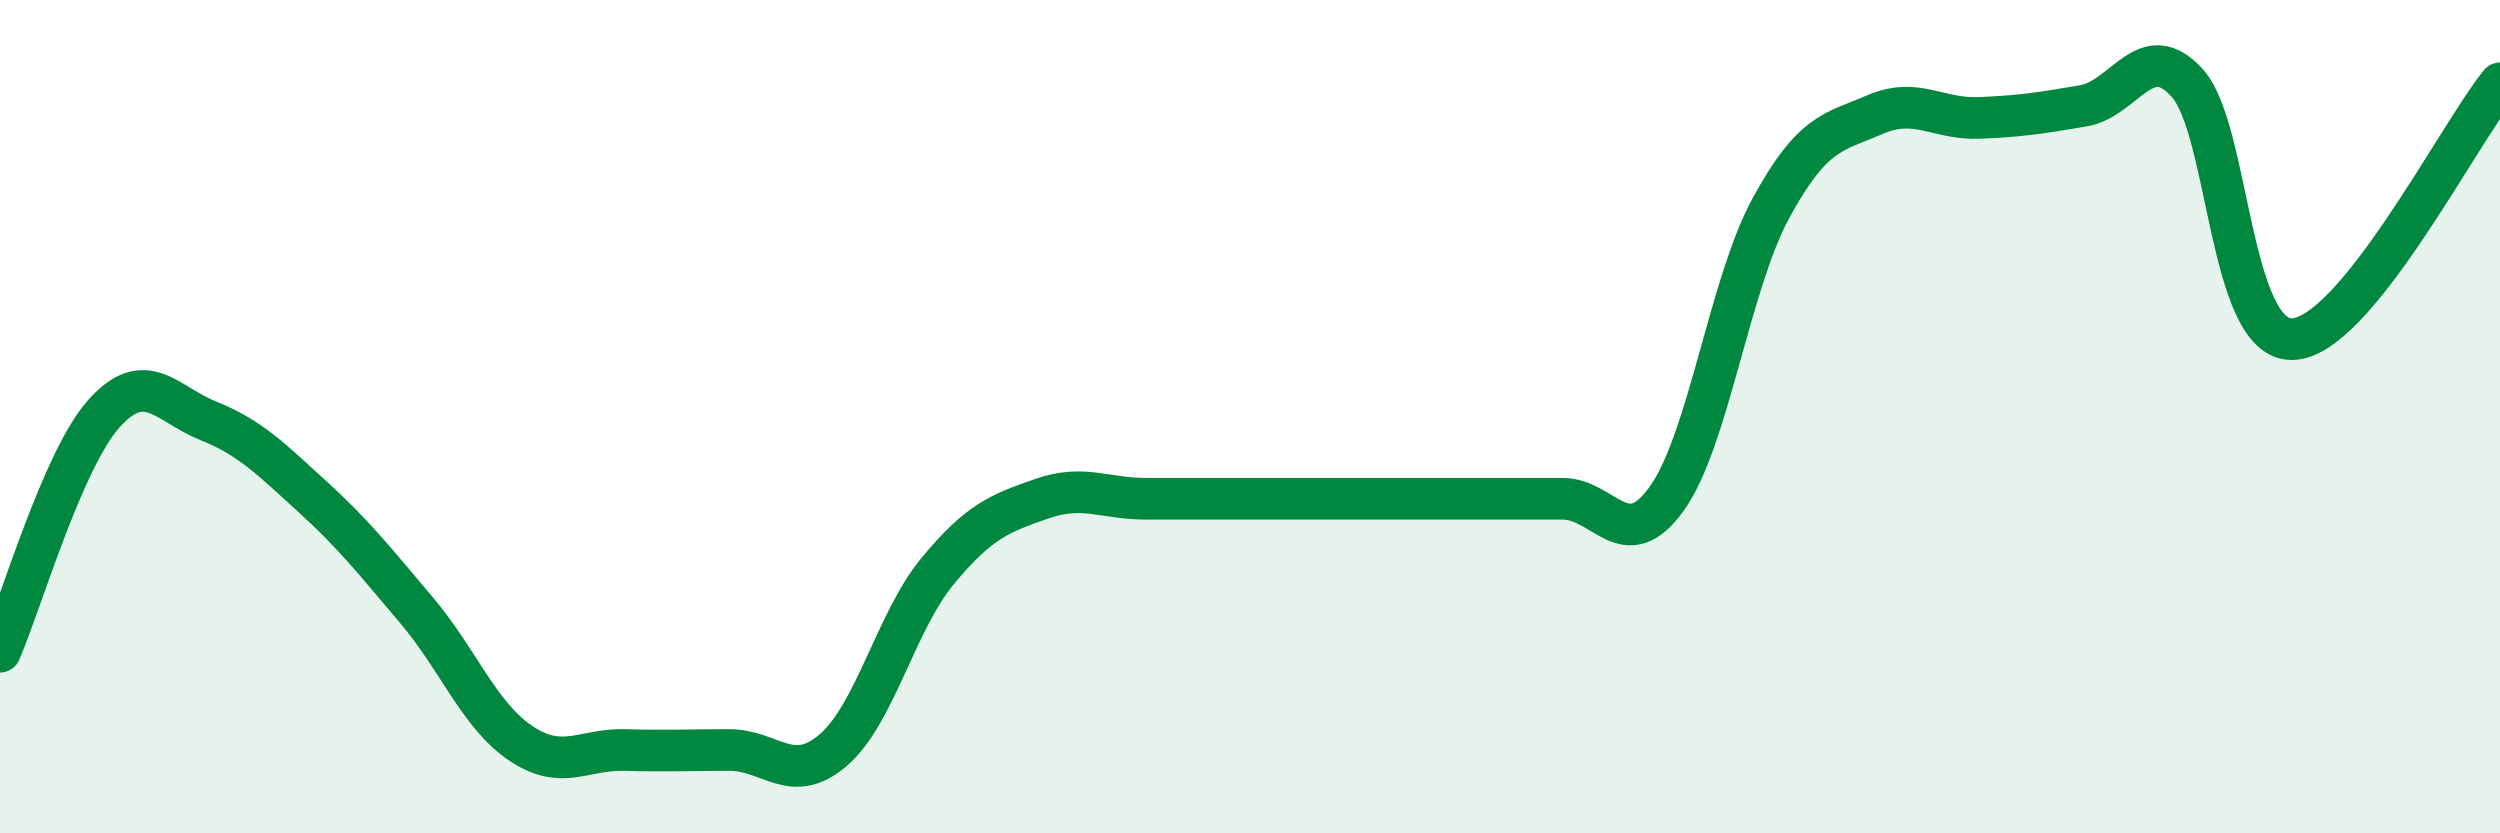
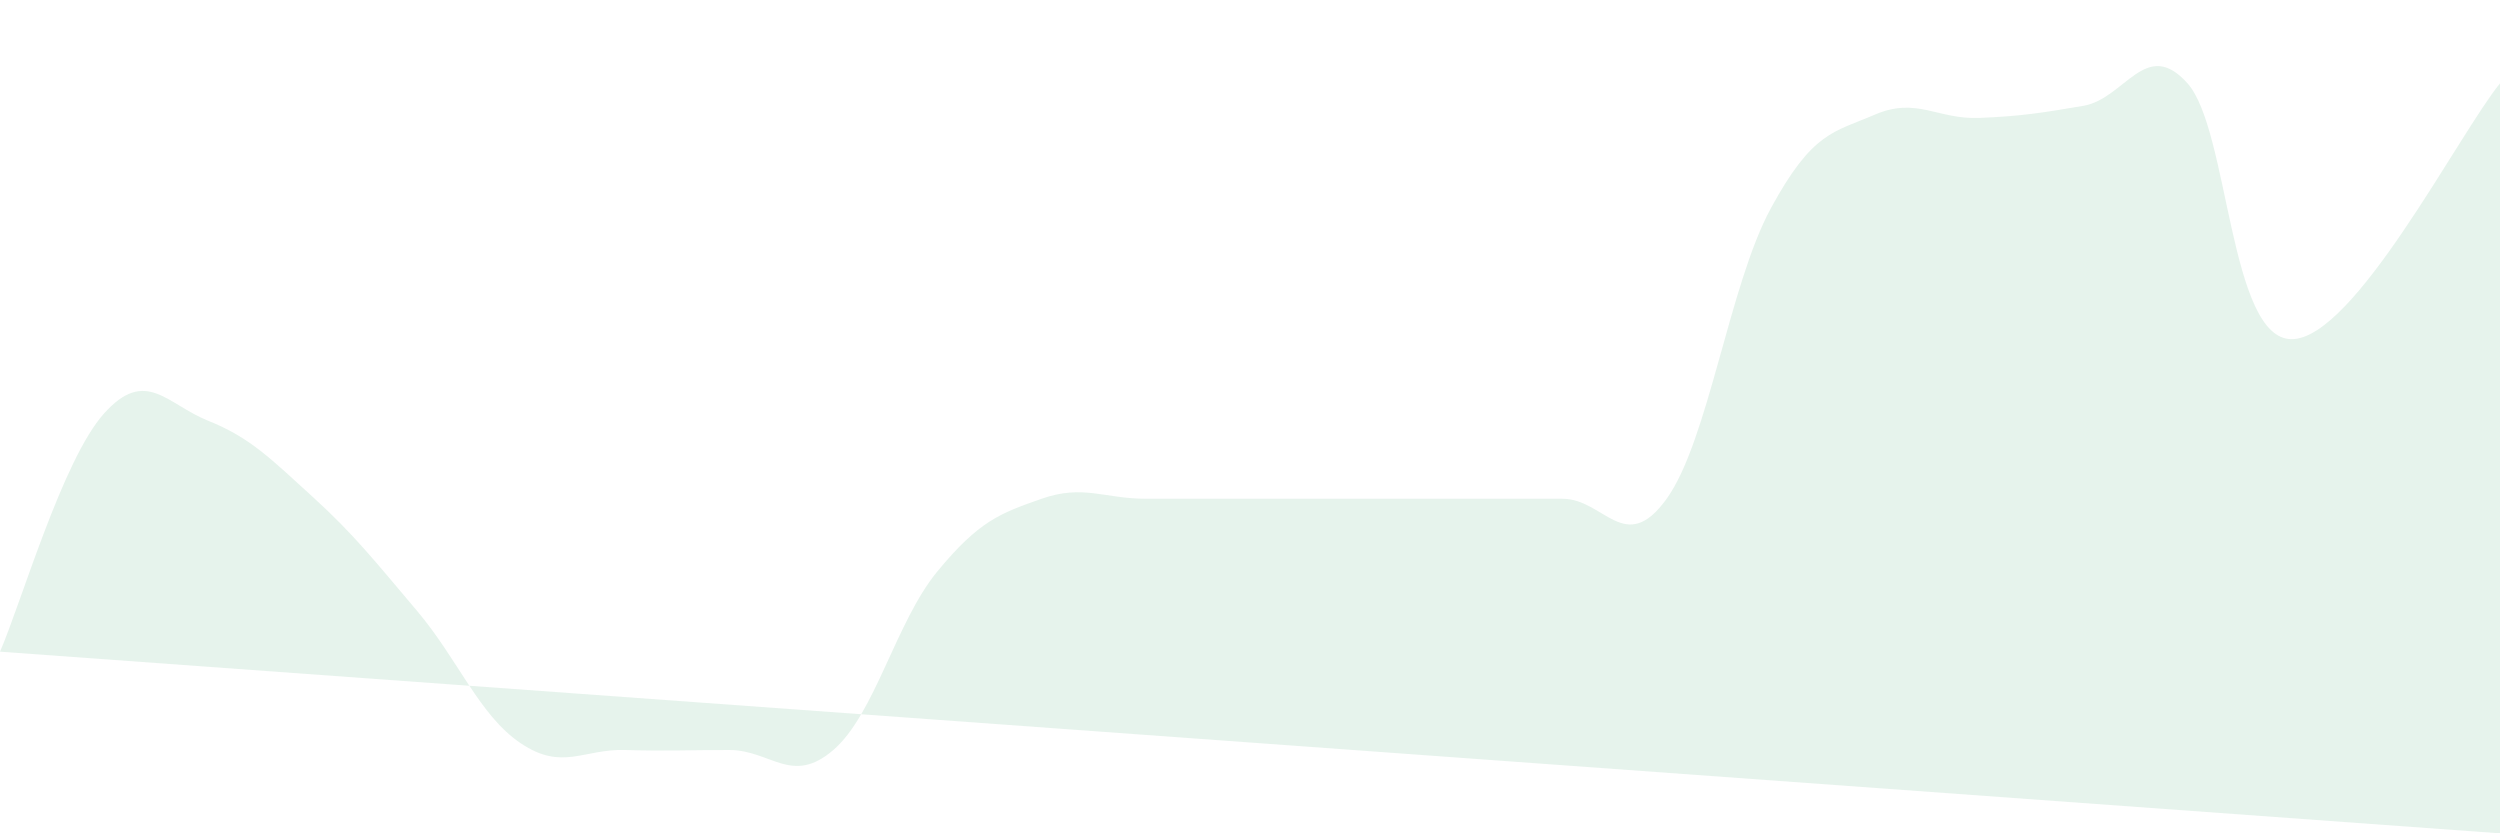
<svg xmlns="http://www.w3.org/2000/svg" width="60" height="20" viewBox="0 0 60 20">
-   <path d="M 0,15.64 C 0.5,14.5 1.5,11.03 2.5,9.92 C 3.5,8.81 4,9.7 5,10.1 C 6,10.5 6.5,11.01 7.5,11.92 C 8.5,12.83 9,13.47 10,14.65 C 11,15.83 11.5,17.17 12.5,17.84 C 13.5,18.51 14,17.97 15,18 C 16,18.03 16.5,18 17.5,18 C 18.5,18 19,18.86 20,18 C 21,17.14 21.5,14.92 22.5,13.71 C 23.5,12.5 24,12.32 25,11.97 C 26,11.62 26.5,11.97 27.5,11.97 C 28.5,11.97 29,11.97 30,11.97 C 31,11.97 31.5,11.97 32.5,11.97 C 33.5,11.97 34,11.97 35,11.97 C 36,11.97 36.5,11.97 37.5,11.97 C 38.5,11.97 39,13.36 40,11.97 C 41,10.58 41.5,6.84 42.5,5 C 43.5,3.16 44,3.18 45,2.75 C 46,2.32 46.5,2.87 47.5,2.83 C 48.5,2.79 49,2.71 50,2.54 C 51,2.37 51.5,0.88 52.5,2 C 53.5,3.12 53.5,8.14 55,8.14 C 56.5,8.14 59,3.23 60,2L60 20L0 20Z" fill="#008740" opacity="0.1" stroke-linecap="round" stroke-linejoin="round" />
-   <path d="M 0,15.64 C 0.5,14.5 1.5,11.03 2.5,9.92 C 3.5,8.81 4,9.7 5,10.1 C 6,10.5 6.5,11.01 7.5,11.92 C 8.5,12.83 9,13.47 10,14.65 C 11,15.83 11.5,17.17 12.5,17.84 C 13.5,18.51 14,17.97 15,18 C 16,18.03 16.5,18 17.5,18 C 18.5,18 19,18.86 20,18 C 21,17.14 21.5,14.92 22.5,13.71 C 23.5,12.5 24,12.32 25,11.97 C 26,11.62 26.5,11.97 27.5,11.97 C 28.5,11.97 29,11.97 30,11.97 C 31,11.97 31.5,11.97 32.5,11.97 C 33.5,11.97 34,11.97 35,11.97 C 36,11.97 36.5,11.97 37.5,11.97 C 38.5,11.97 39,13.36 40,11.97 C 41,10.58 41.5,6.84 42.5,5 C 43.5,3.16 44,3.18 45,2.75 C 46,2.32 46.5,2.87 47.5,2.83 C 48.5,2.79 49,2.71 50,2.54 C 51,2.37 51.5,0.88 52.5,2 C 53.5,3.12 53.5,8.14 55,8.14 C 56.5,8.14 59,3.23 60,2" stroke="#008740" stroke-width="1" fill="none" stroke-linecap="round" stroke-linejoin="round" />
+   <path d="M 0,15.64 C 0.5,14.5 1.5,11.03 2.5,9.92 C 3.5,8.81 4,9.7 5,10.1 C 6,10.5 6.5,11.01 7.5,11.92 C 8.5,12.83 9,13.47 10,14.65 C 11,15.83 11.5,17.17 12.5,17.84 C 13.5,18.51 14,17.97 15,18 C 16,18.03 16.5,18 17.5,18 C 18.5,18 19,18.86 20,18 C 21,17.14 21.5,14.92 22.5,13.71 C 23.5,12.5 24,12.32 25,11.97 C 26,11.62 26.5,11.97 27.5,11.97 C 28.5,11.97 29,11.97 30,11.97 C 31,11.97 31.5,11.97 32.5,11.97 C 33.5,11.97 34,11.97 35,11.97 C 36,11.97 36.5,11.97 37.5,11.97 C 38.5,11.97 39,13.36 40,11.97 C 41,10.58 41.5,6.84 42.5,5 C 43.5,3.16 44,3.18 45,2.75 C 46,2.32 46.5,2.87 47.5,2.83 C 48.5,2.79 49,2.71 50,2.54 C 51,2.37 51.5,0.88 52.5,2 C 53.5,3.12 53.5,8.14 55,8.14 C 56.5,8.14 59,3.23 60,2L60 20Z" fill="#008740" opacity="0.1" stroke-linecap="round" stroke-linejoin="round" />
</svg>